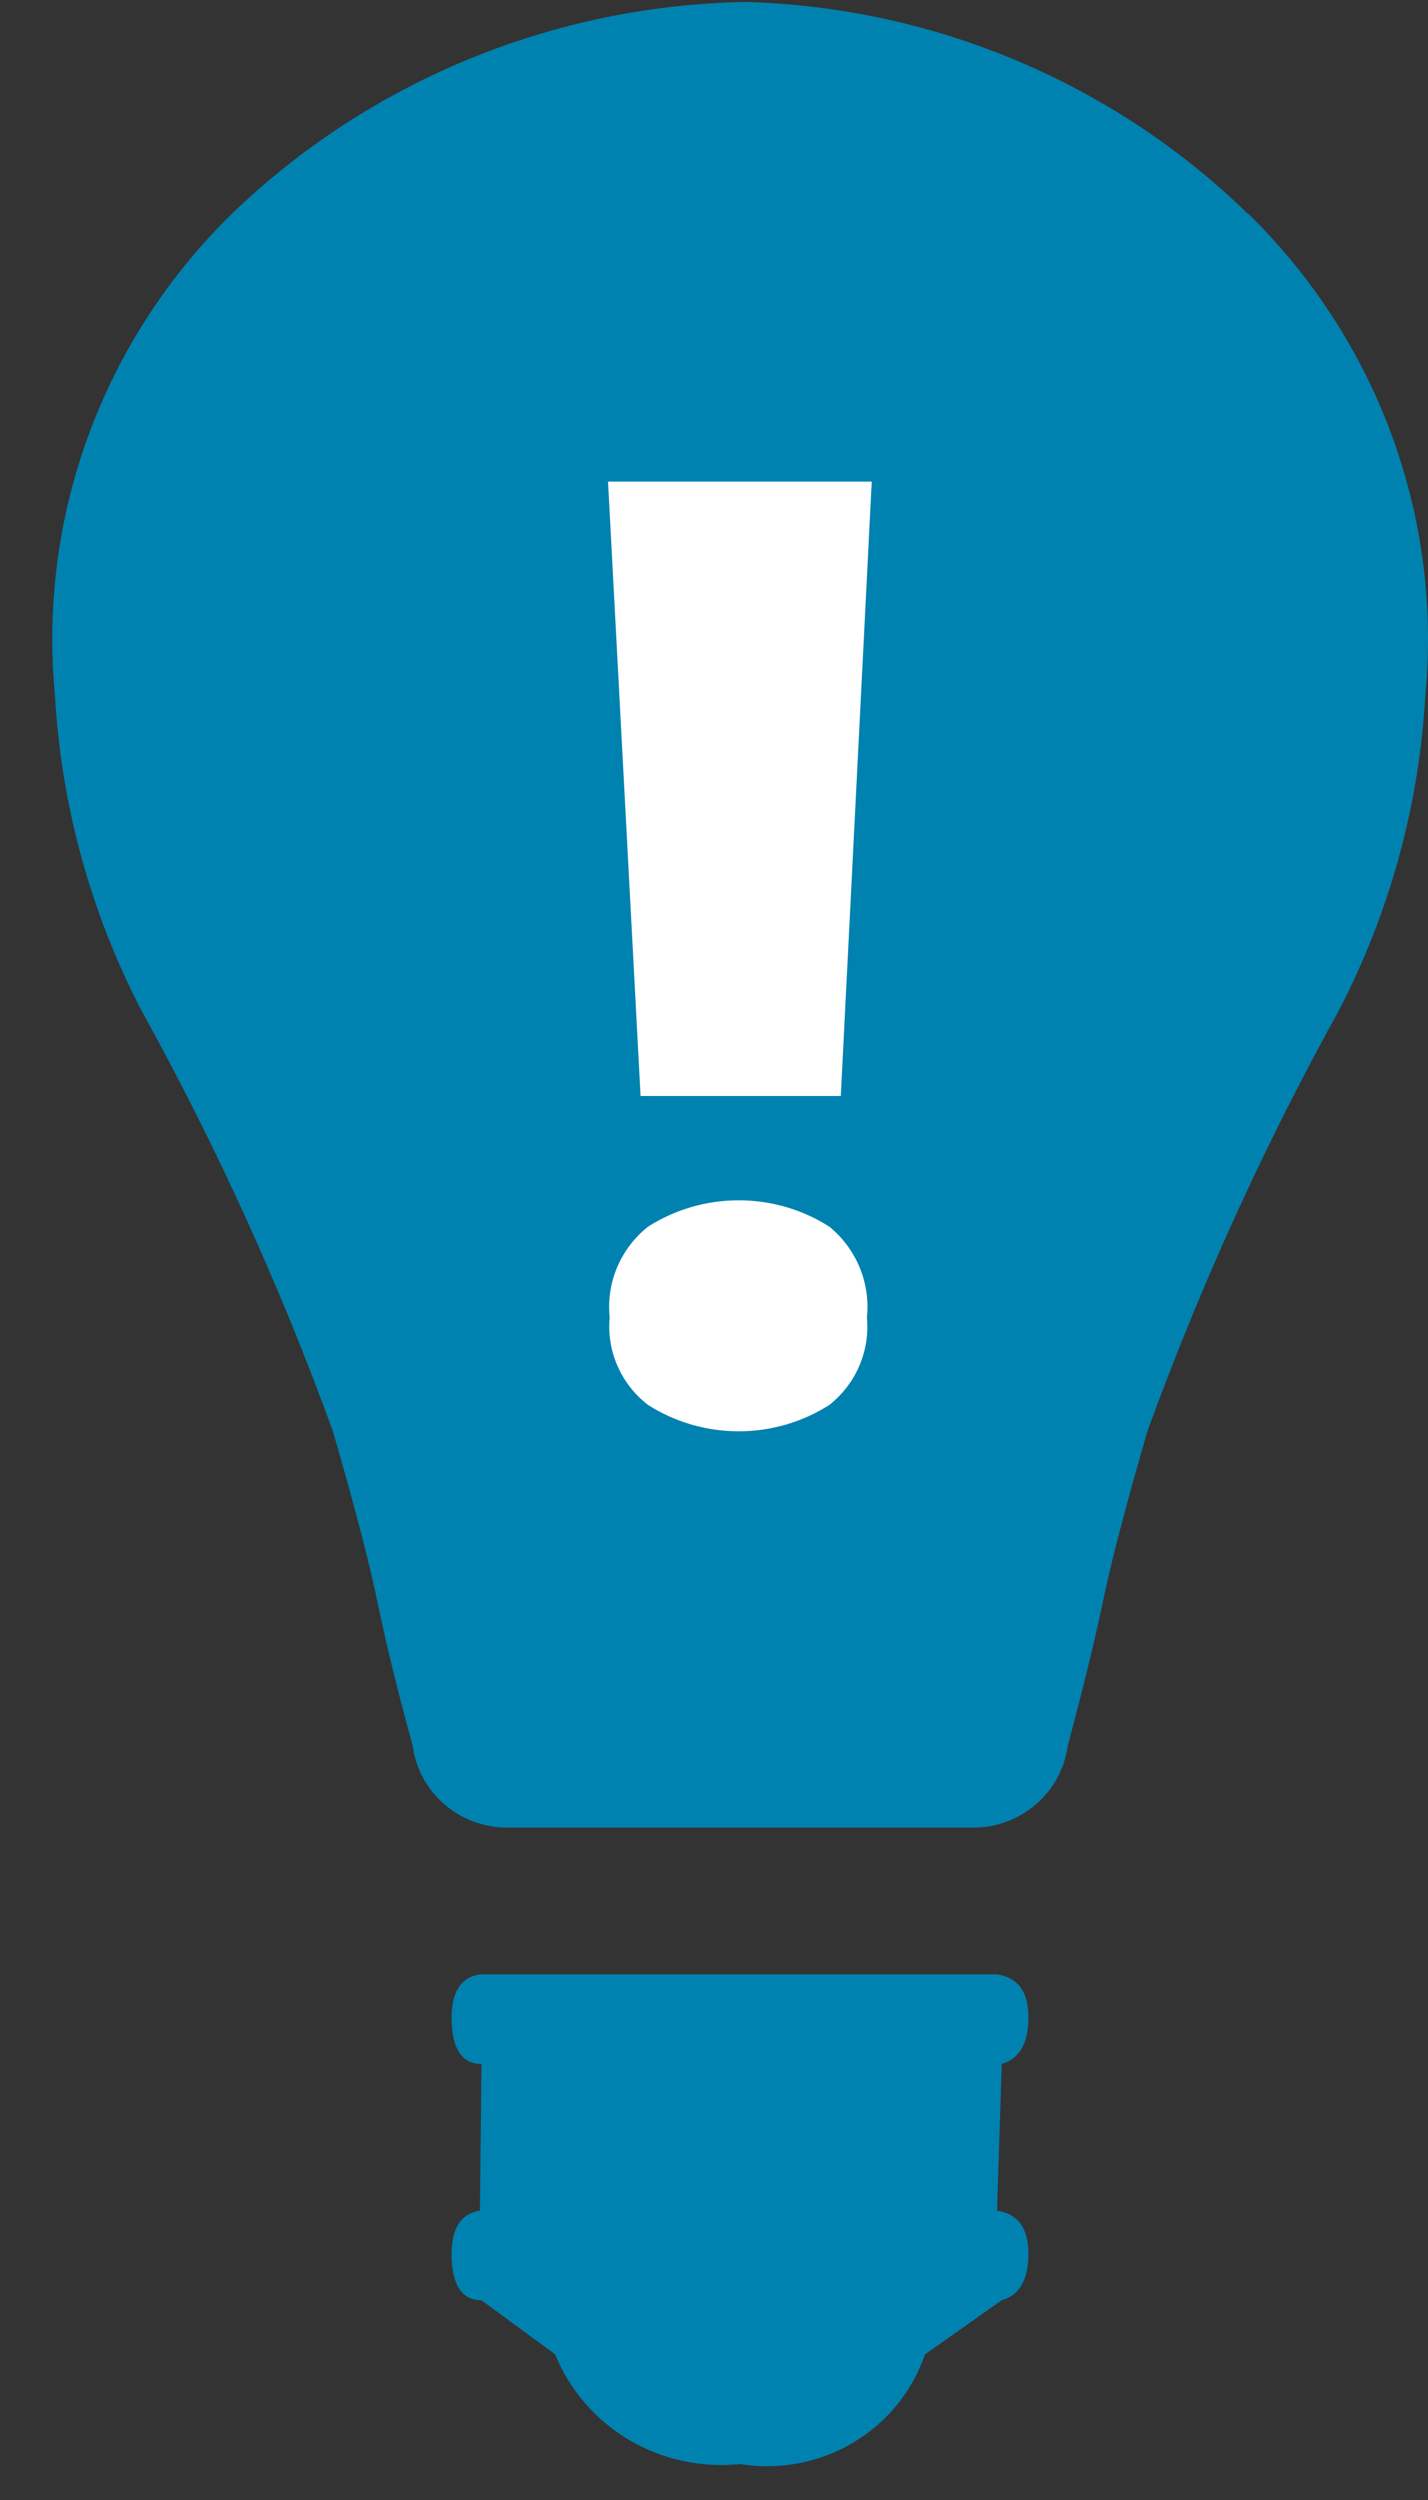
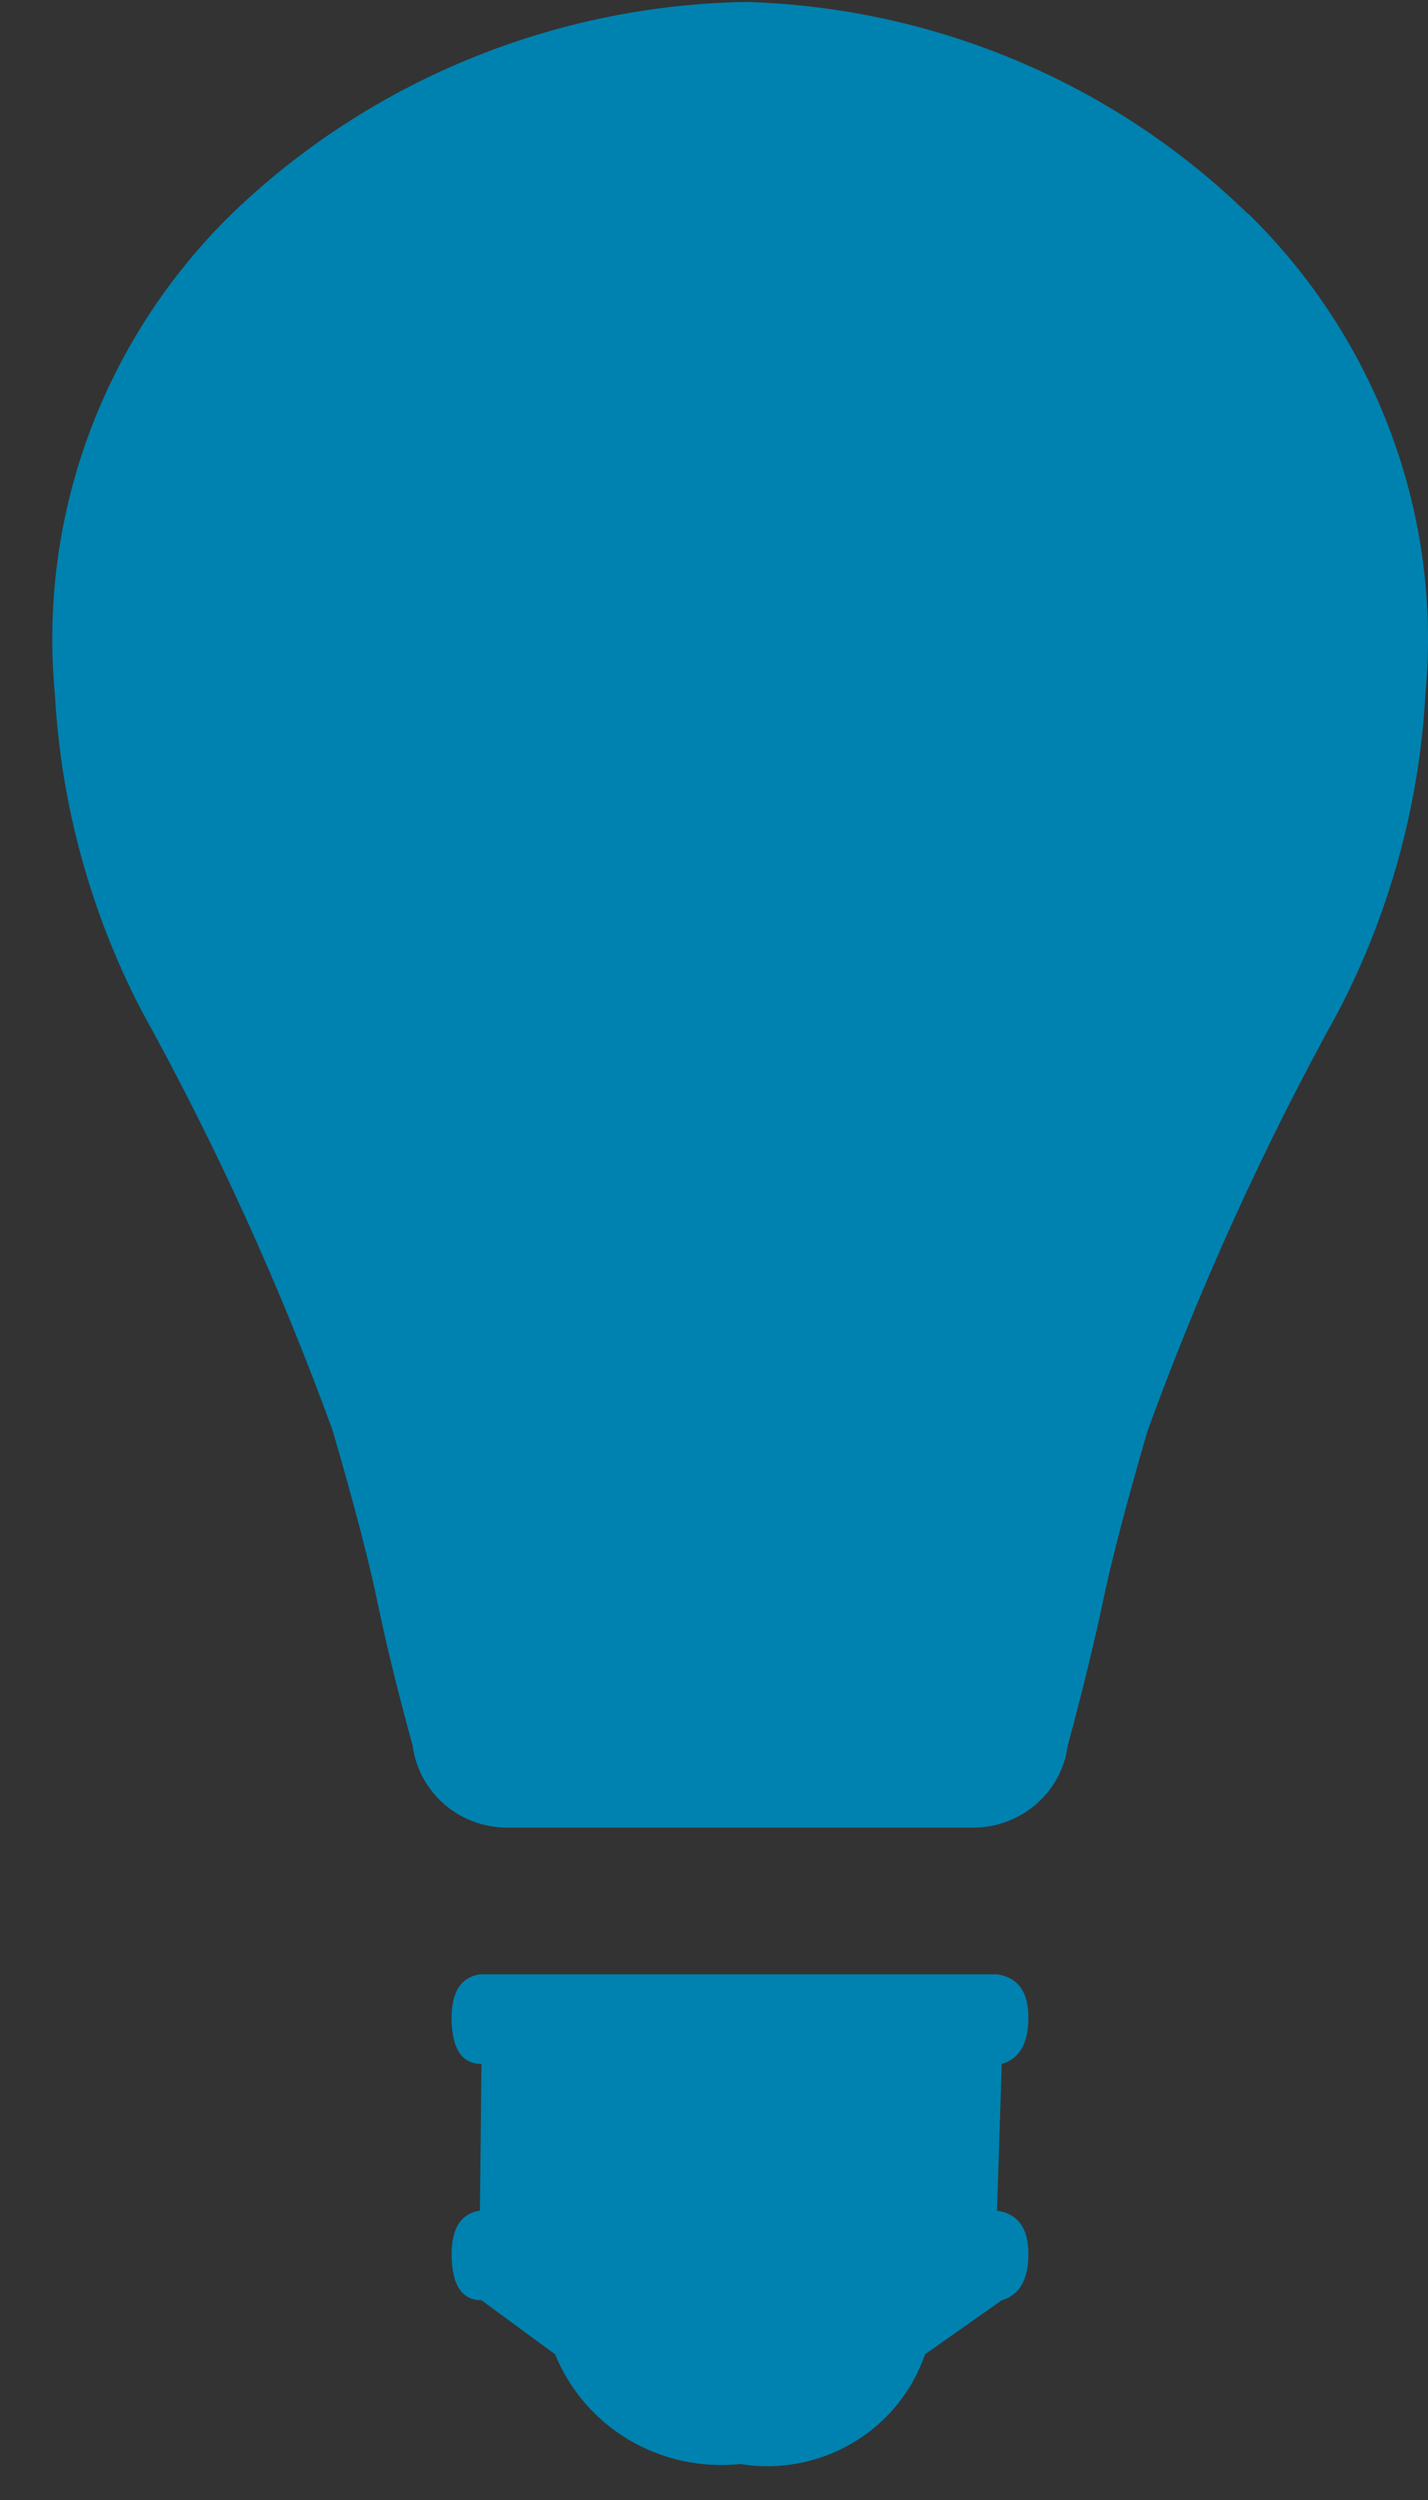
<svg xmlns="http://www.w3.org/2000/svg" width="24" height="42" viewBox="0 0 24 42" fill="none">
  <rect x="0" y="0" width="24" height="42" fill="#333333" stroke="none" />
  <path d="M20.968 3.588C18.717 1.394 15.704 0.124 12.54 0.033C9.305 0.088 6.214 1.36 3.9 3.588C2.827 4.637 2.004 5.907 1.489 7.307C0.975 8.707 0.782 10.202 0.924 11.684C1.028 13.529 1.524 15.333 2.378 16.978C3.633 19.245 4.708 21.605 5.592 24.036C5.96 25.299 6.215 26.277 6.355 26.968C6.496 27.643 6.689 28.43 6.936 29.329C6.985 29.703 7.169 30.048 7.454 30.3C7.739 30.552 8.106 30.695 8.489 30.704H16.39C16.773 30.696 17.14 30.552 17.426 30.3C17.711 30.048 17.895 29.704 17.945 29.329C18.187 28.429 18.38 27.642 18.524 26.968C18.664 26.276 18.919 25.299 19.287 24.036C20.172 21.605 21.246 19.245 22.501 16.978C23.355 15.333 23.851 13.529 23.955 11.684C24.097 10.201 23.904 8.707 23.389 7.307C22.874 5.907 22.05 4.637 20.977 3.588" fill="#0082B0" />
  <path d="M8.066 33.169C7.732 33.22 7.574 33.488 7.591 33.973C7.609 34.44 7.776 34.674 8.092 34.674L8.066 37.139C7.732 37.191 7.574 37.459 7.591 37.943C7.609 38.41 7.776 38.644 8.092 38.644L9.33 39.553C9.573 40.152 10.008 40.656 10.569 40.989C11.13 41.321 11.787 41.464 12.438 41.396C13.094 41.502 13.767 41.376 14.336 41.038C14.906 40.7 15.335 40.173 15.546 39.553L16.836 38.644C17.135 38.557 17.284 38.298 17.284 37.866C17.284 37.434 17.109 37.191 16.757 37.139L16.836 34.674C17.135 34.587 17.284 34.328 17.284 33.895C17.284 33.463 17.109 33.221 16.757 33.169H8.066Z" fill="#0082B0" />
-   <path d="M10.219 8.09H14.651L14.131 18.413H10.766L10.219 8.09ZM10.247 22.132C10.217 21.846 10.26 21.556 10.372 21.291C10.485 21.024 10.662 20.79 10.89 20.609C11.344 20.319 11.874 20.165 12.415 20.165C12.956 20.165 13.486 20.319 13.94 20.609C14.164 20.793 14.338 21.028 14.448 21.293C14.558 21.559 14.6 21.847 14.57 22.132C14.596 22.41 14.553 22.689 14.443 22.945C14.333 23.202 14.16 23.427 13.94 23.602C13.486 23.892 12.956 24.046 12.415 24.046C11.874 24.046 11.344 23.892 10.89 23.602C10.666 23.43 10.491 23.205 10.378 22.948C10.266 22.691 10.22 22.411 10.247 22.132Z" fill="white" />
</svg>